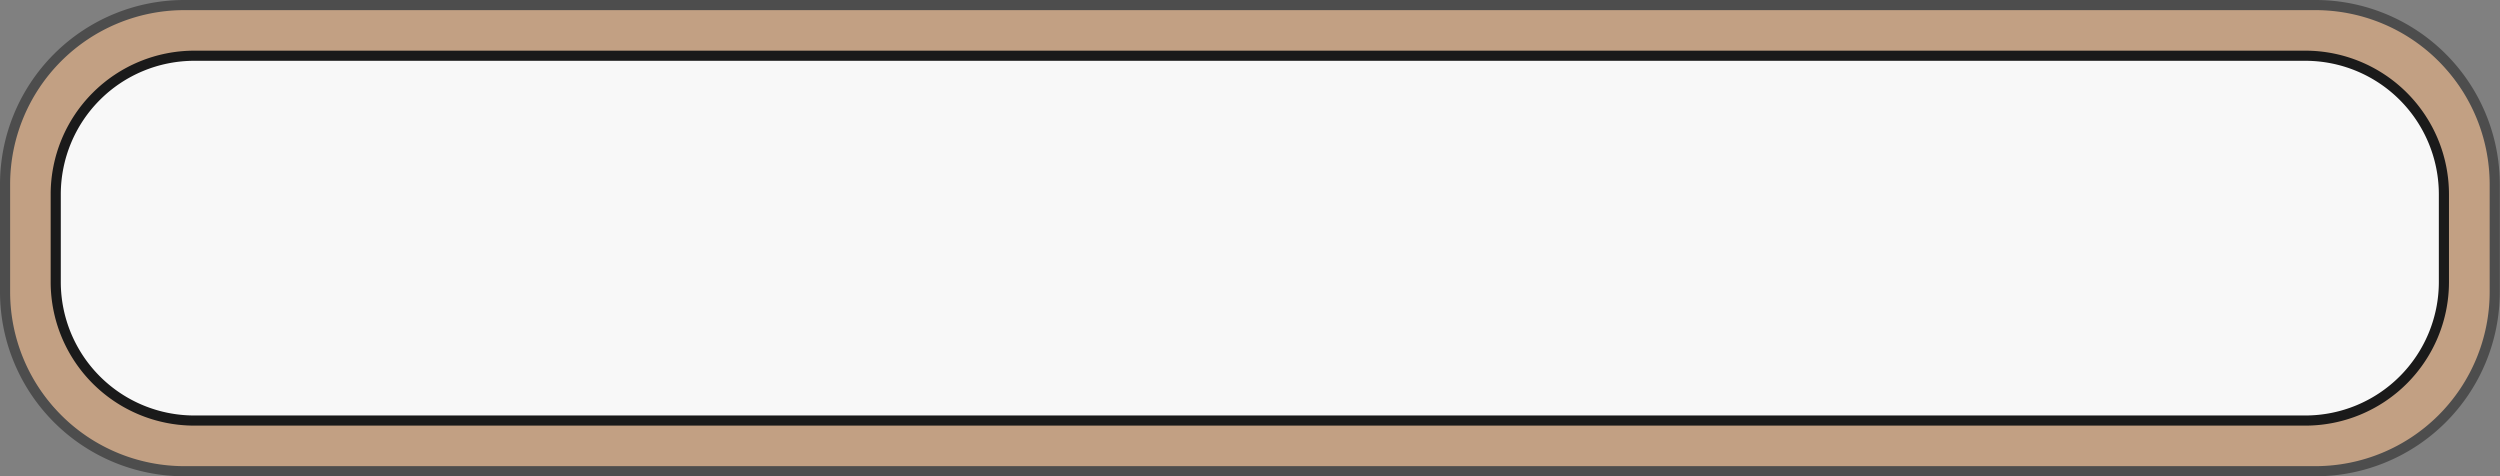
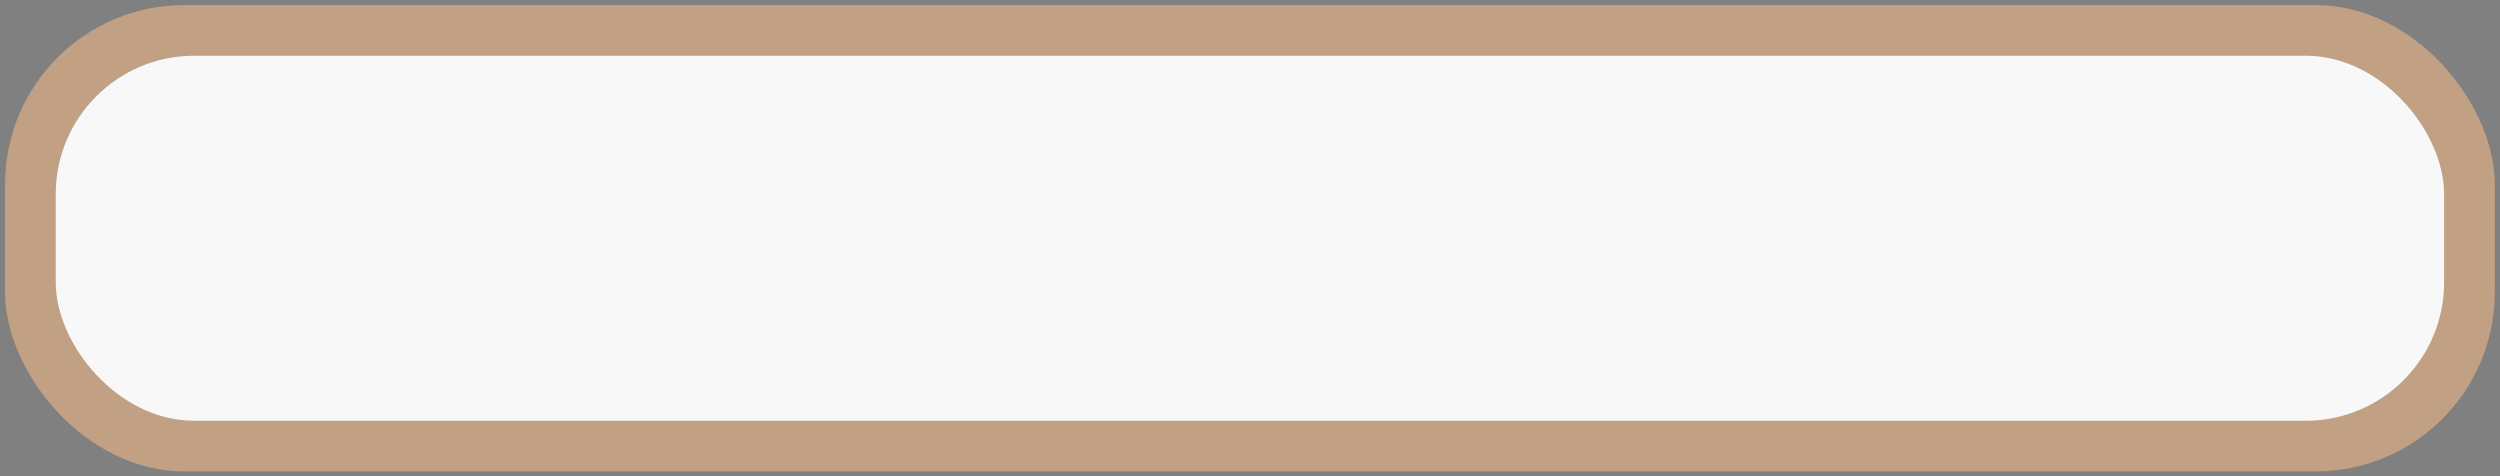
<svg xmlns="http://www.w3.org/2000/svg" data-name="Layer 1" fill="#000000" height="94" preserveAspectRatio="xMidYMid meet" version="1" viewBox="1.0 1.0 493.4 94.0" width="493.4" zoomAndPan="magnify">
  <rect x="1.0" y="1.0" width="493.4" height="94.0" fill="#808080" stroke="none" />
  <g id="change1_1">
    <rect fill="#c2a083" height="92.04" rx="35.36" width="491.37" x="2" y="2" />
  </g>
  <g id="change2_1">
-     <path d="M458,95H37.36A36.4,36.4,0,0,1,1,58.68V37.36A36.4,36.4,0,0,1,37.36,1H458a36.4,36.4,0,0,1,36.36,36.36V58.68A36.4,36.4,0,0,1,458,95ZM37.36,3A34.39,34.39,0,0,0,3,37.36V58.68A34.39,34.39,0,0,0,37.36,93H458a34.4,34.4,0,0,0,34.36-34.36V37.36A34.4,34.4,0,0,0,458,3Z" fill="#4d4d4d" />
-   </g>
+     </g>
  <g id="change3_1">
    <rect fill="#f8f8f8" height="72.04" rx="27.32" width="471.37" x="12" y="12" />
  </g>
  <g id="change4_1">
-     <path d="M456,85H39.32A28.35,28.35,0,0,1,11,56.72V39.32A28.36,28.36,0,0,1,39.32,11H456a28.36,28.36,0,0,1,28.33,28.32v17.4A28.36,28.36,0,0,1,456,85ZM39.32,13A26.35,26.35,0,0,0,13,39.32v17.4A26.35,26.35,0,0,0,39.32,83H456a26.36,26.36,0,0,0,26.33-26.32V39.32A26.36,26.36,0,0,0,456,13Z" fill="#1a1a1a" />
-   </g>
+     </g>
</svg>